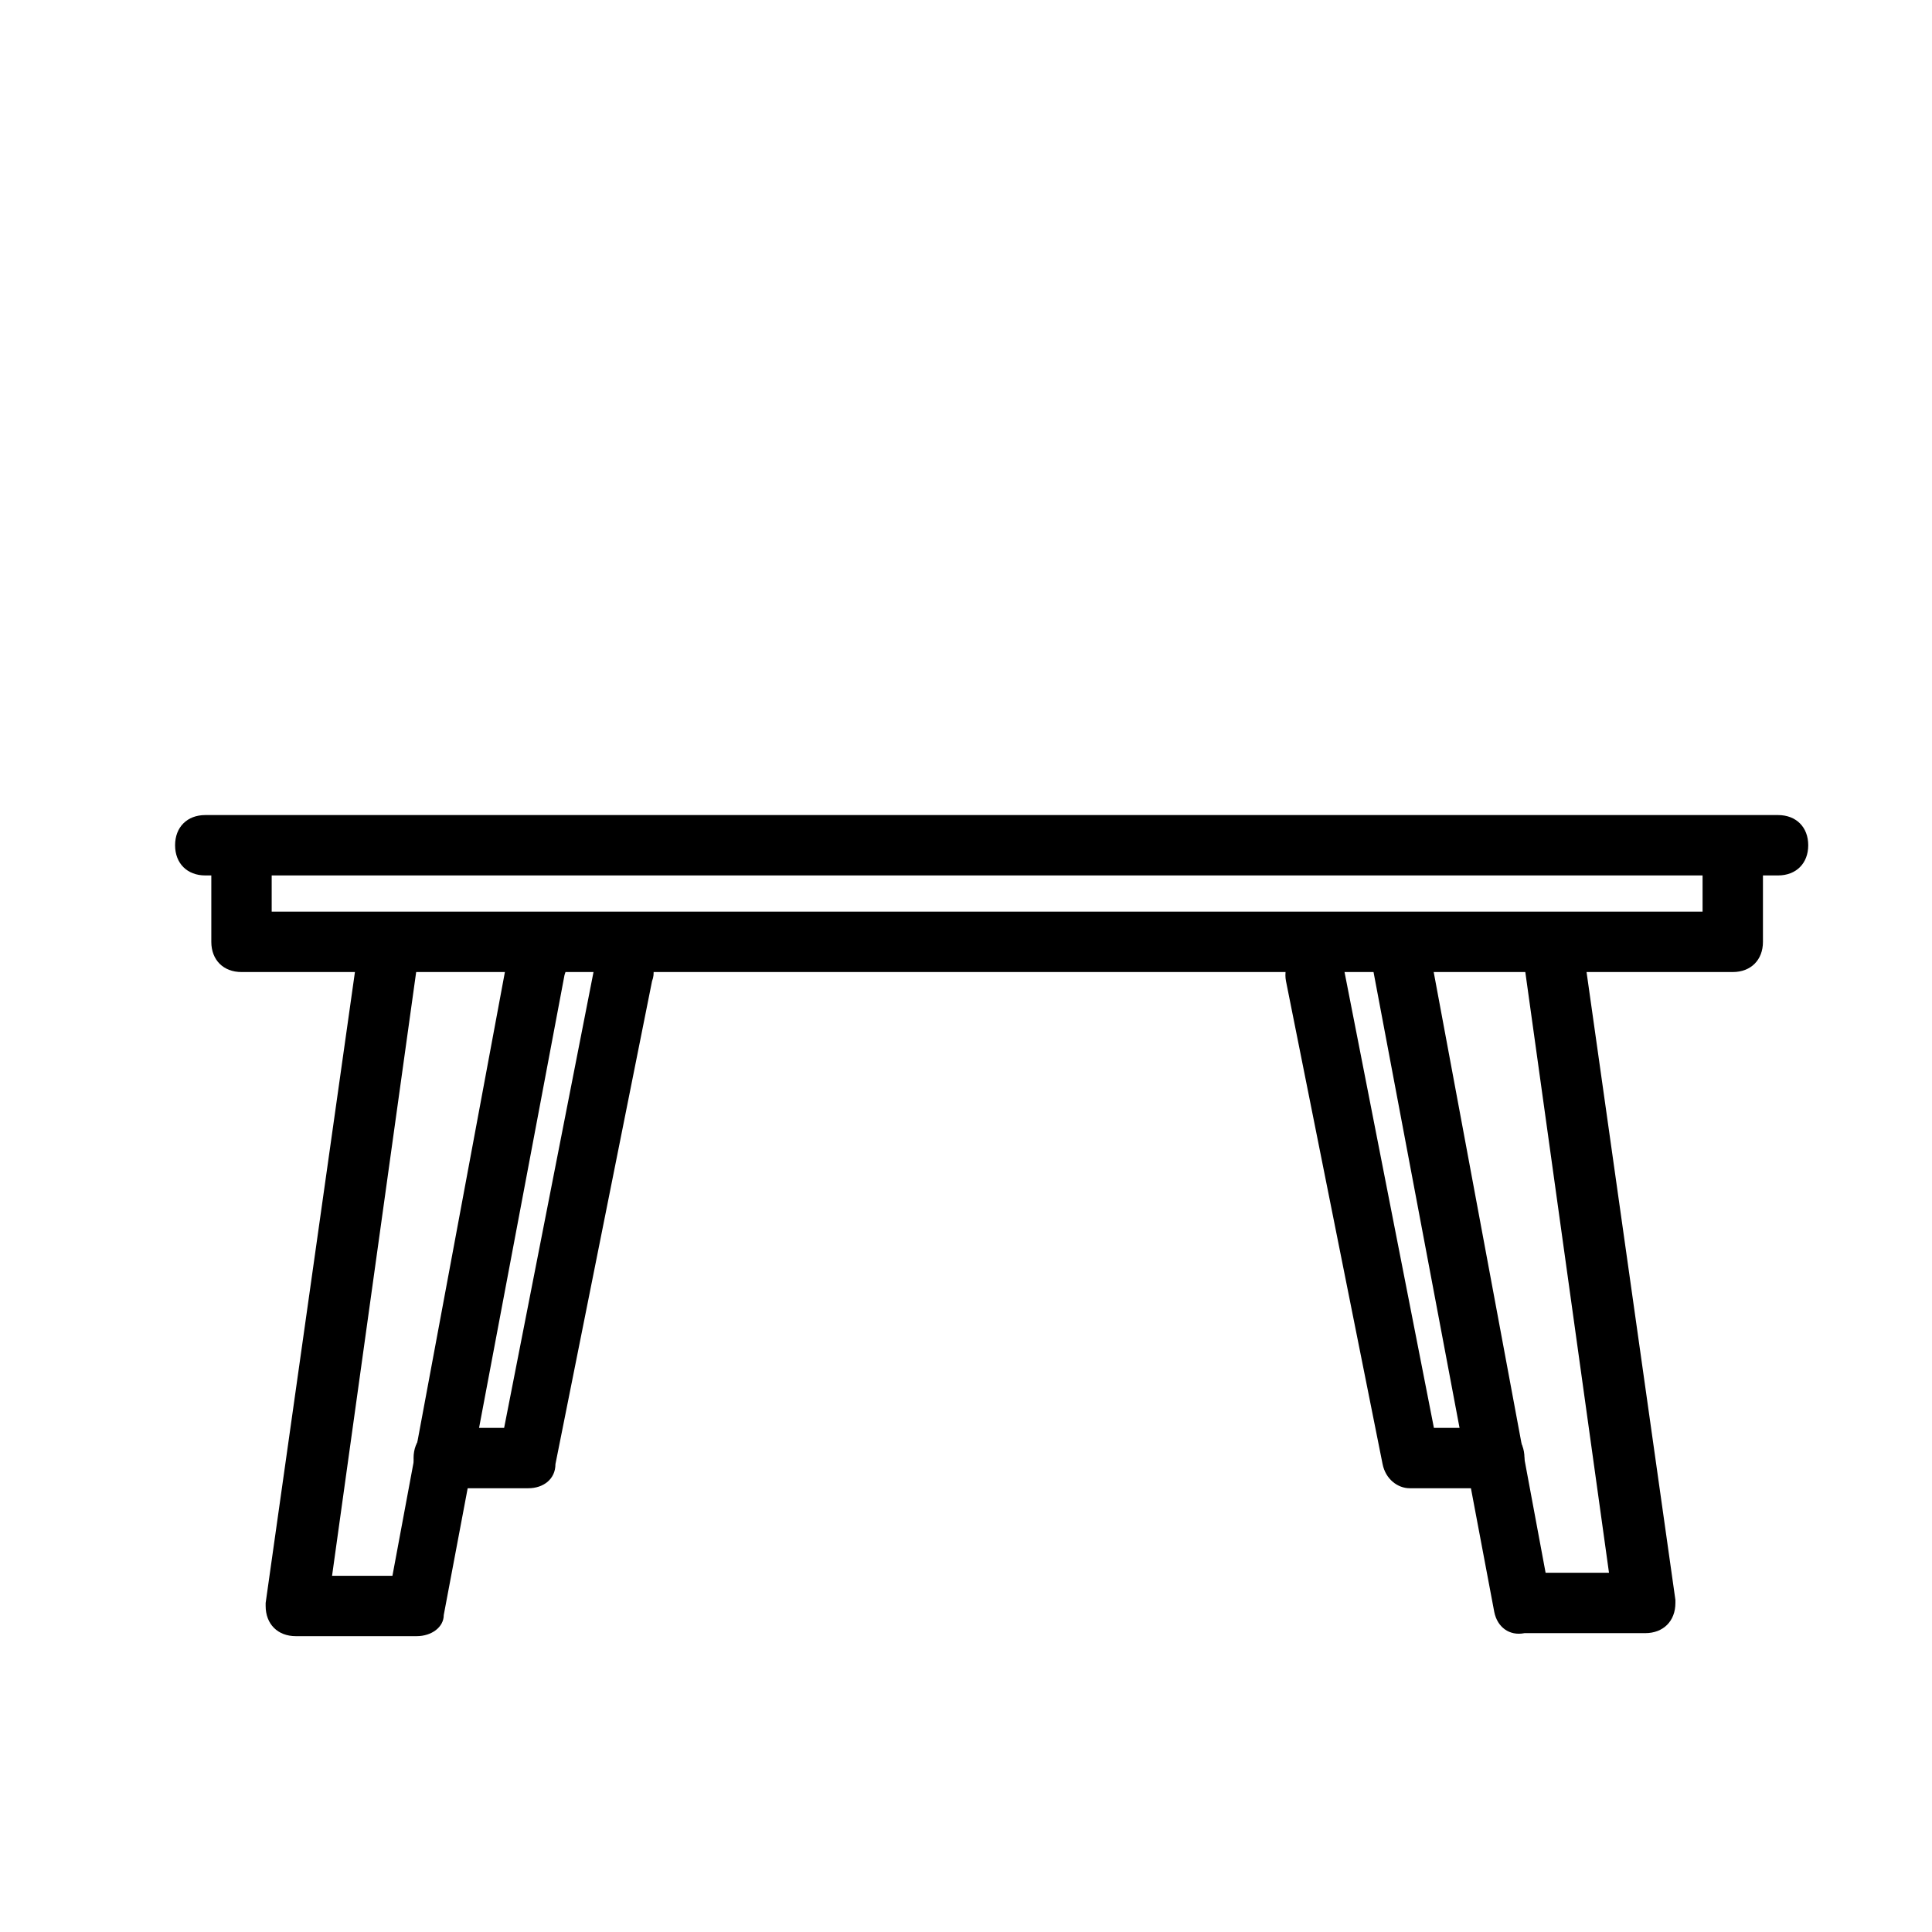
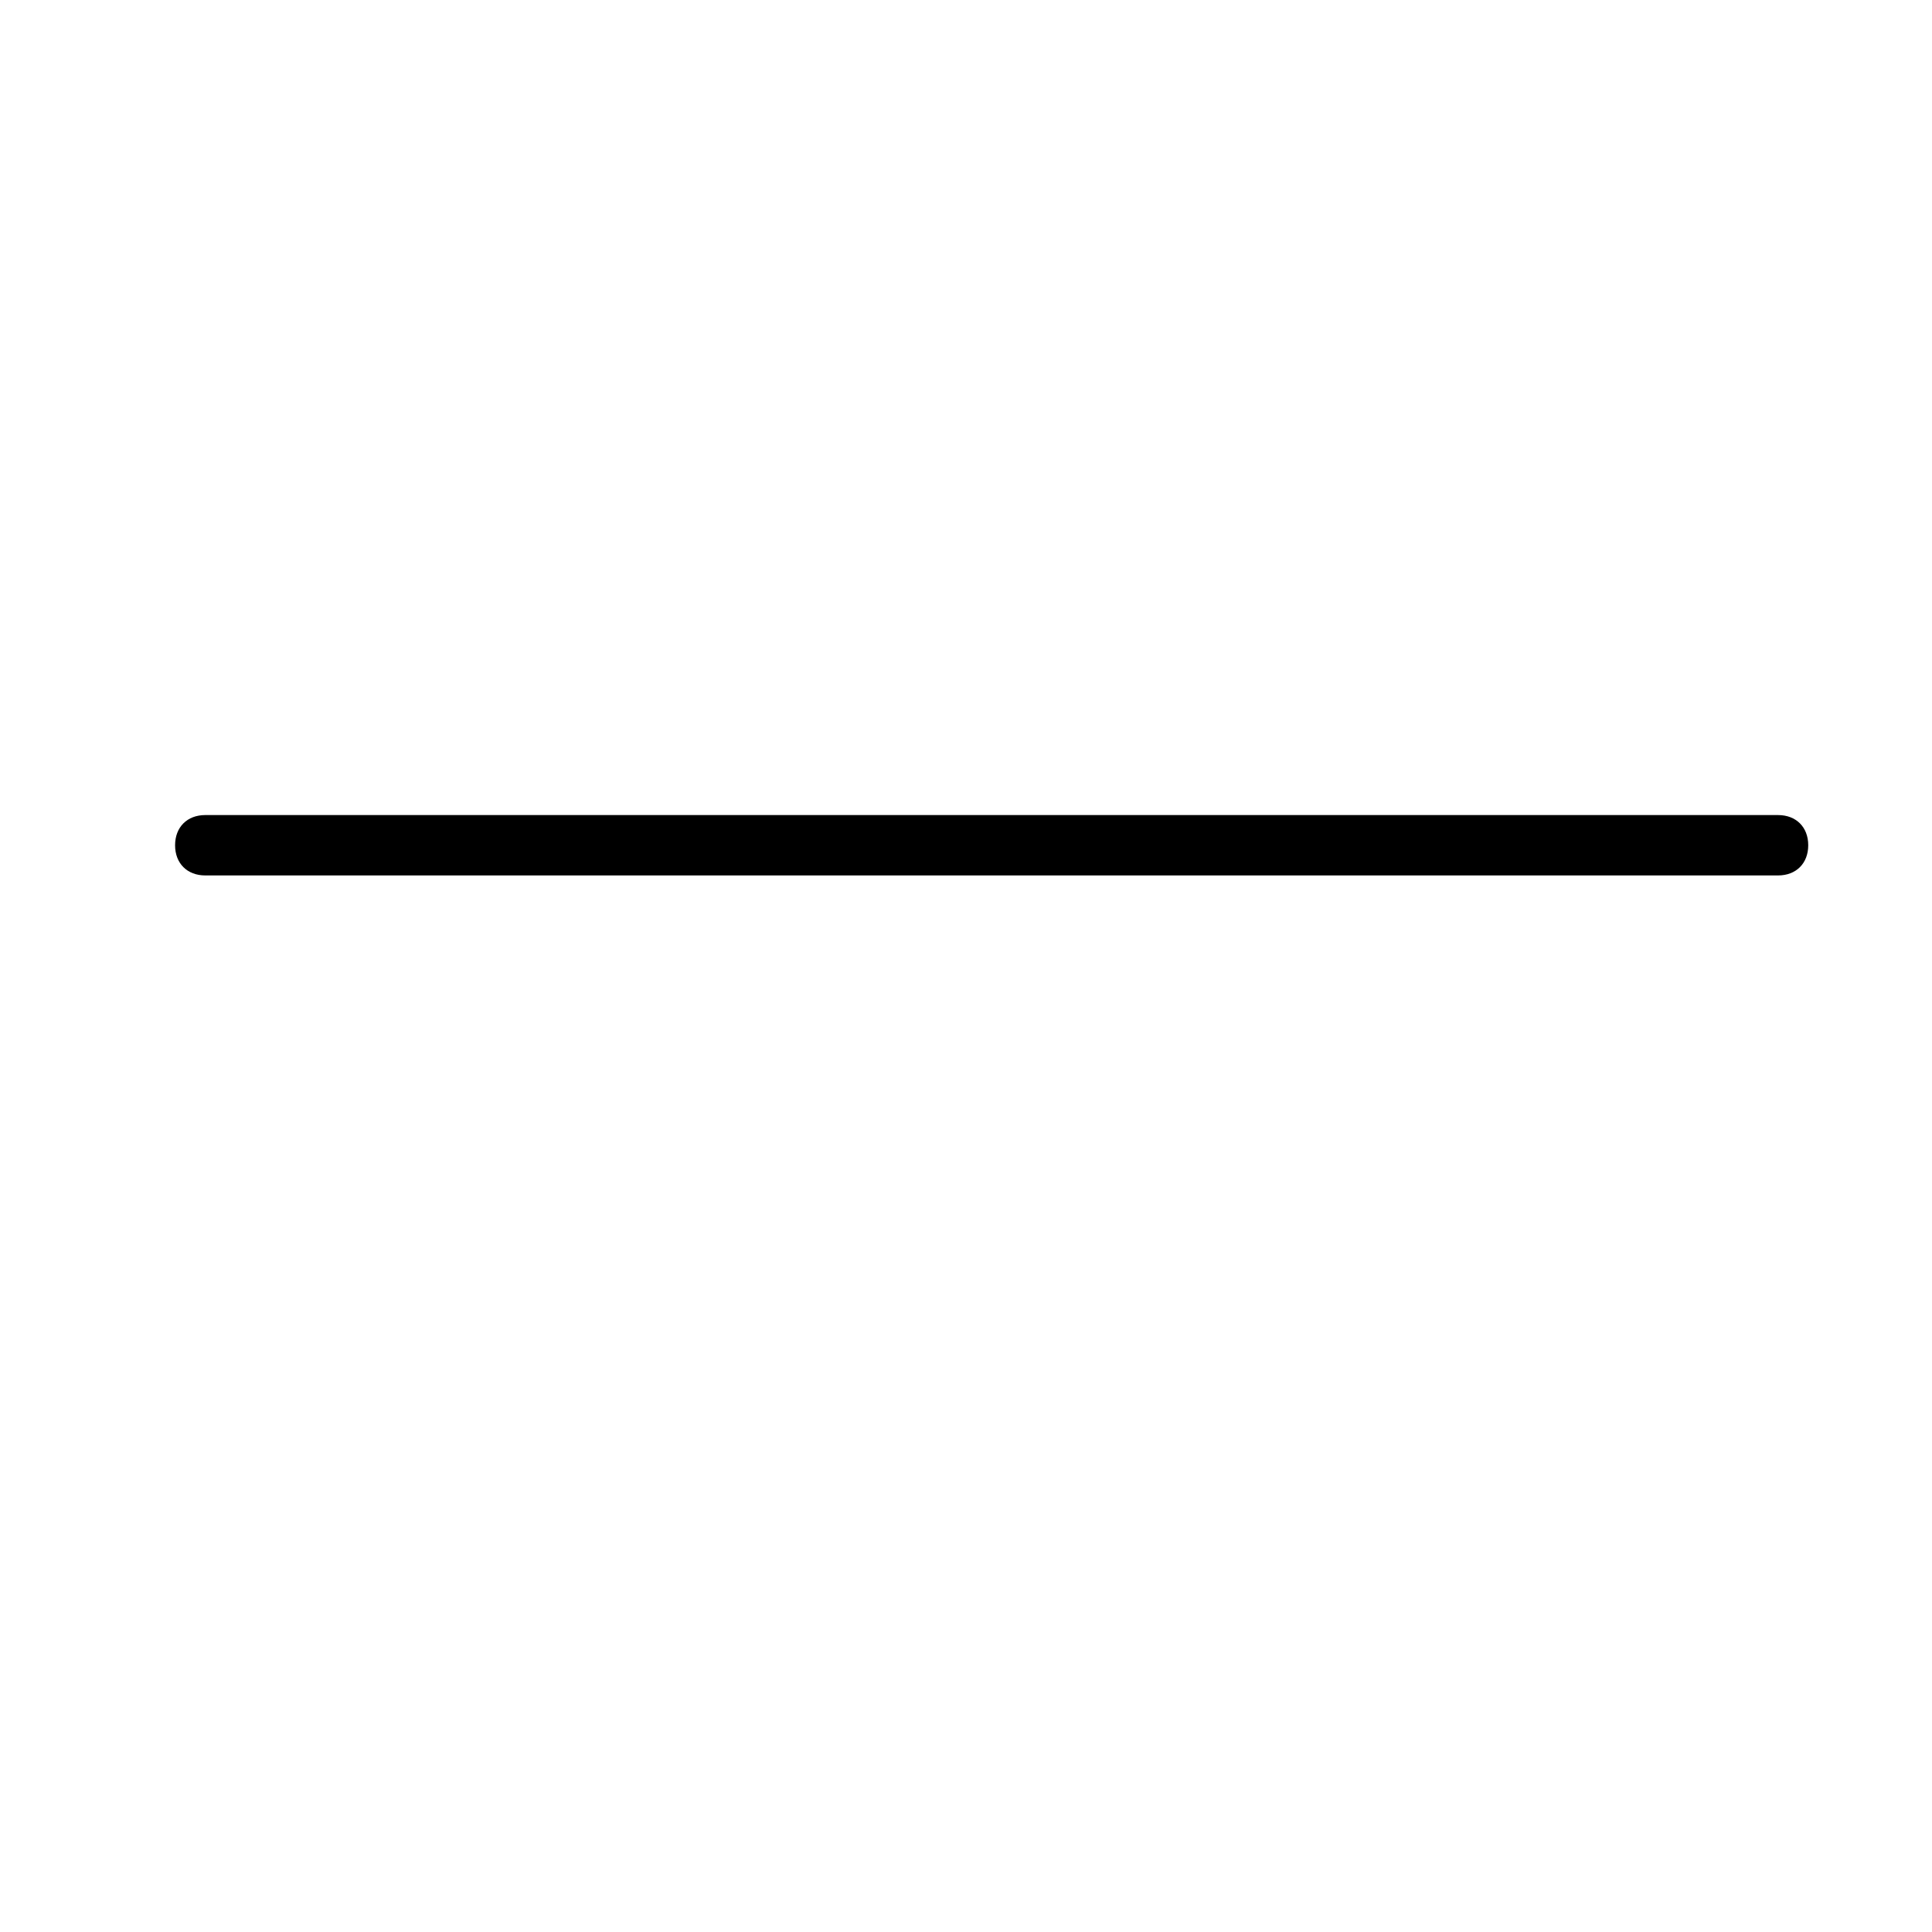
<svg xmlns="http://www.w3.org/2000/svg" version="1.1" id="icons" x="0px" y="0px" viewBox="0 0 64 64" style="enable-background:new 0 0 64 64;" xml:space="preserve">
  <g id="path20636_00000170959569854872710260000002577683964817985922_">
-     <path d="M57.4,32.2H8c-0.6,0-1-0.4-1-1c0,0,0,0,0,0v-3c0-0.6,0.4-1,1-1s1,0.4,1,1v2h47.4v-2c0-0.6,0.4-1,1-1s1,0.4,1,1v3   C58.4,31.8,58,32.2,57.4,32.2C57.4,32.2,57.4,32.2,57.4,32.2z" />
-   </g>
+     </g>
  <g id="path20638">
    <path d="M58.9,29H6.8c-0.6,0-1-0.4-1-1s0.4-1,1-1h52.1c0.6,0,1,0.4,1,1S59.5,29,58.9,29z" />
  </g>
  <g id="path21005">
-     <path d="M13.8,54.2h-4c-0.6,0-1-0.4-1-1c0,0,0-0.1,0-0.1l3-21.2c0.1-0.5,0.6-0.9,1.1-0.9c0.5,0.1,0.9,0.6,0.9,1.1l-2.8,20.1H13   l3.8-20.4c0.1-0.5,0.7-0.9,1.2-0.7c0.5,0.1,0.9,0.7,0.7,1.2l-4,21.2C14.7,53.9,14.3,54.2,13.8,54.2z" />
-   </g>
+     </g>
  <g id="path22275">
-     <path d="M17.5,49.3h-2.8c-0.6,0-1-0.4-1-1s0.4-1,1-1h2l3-15.3c0.1-0.5,0.7-0.9,1.2-0.7c0.5,0.1,0.9,0.7,0.7,1.2l-3.2,16   C18.4,49,18,49.3,17.5,49.3z" />
-   </g>
+     </g>
  <g id="path21005_00000132070390513541369600000011048574919935435958_">
-     <path d="M49.5,53.4l-4-21.2c-0.1-0.5,0.2-1.1,0.7-1.2c0.5-0.1,1.1,0.2,1.2,0.7l3.8,20.4h2.1l-2.8-20.1c-0.1-0.5,0.3-1,0.9-1.1   c0.5-0.1,1,0.3,1.1,0.9l3,21.2c0,0,0,0.1,0,0.1c0,0.6-0.4,1-1,1h-4C50,54.2,49.6,53.9,49.5,53.4z" />
-   </g>
+     </g>
  <g id="path22275_00000153685254304114358960000000348378959495538856_">
-     <path d="M45.8,48.5l-3.2-16c-0.1-0.5,0.2-1.1,0.7-1.2c0.5-0.1,1.1,0.2,1.2,0.7l3,15.3h2c0.6,0,1,0.4,1,1s-0.4,1-1,1h-2.8   C46.3,49.3,45.9,49,45.8,48.5z" />
-   </g>
+     </g>
</svg>